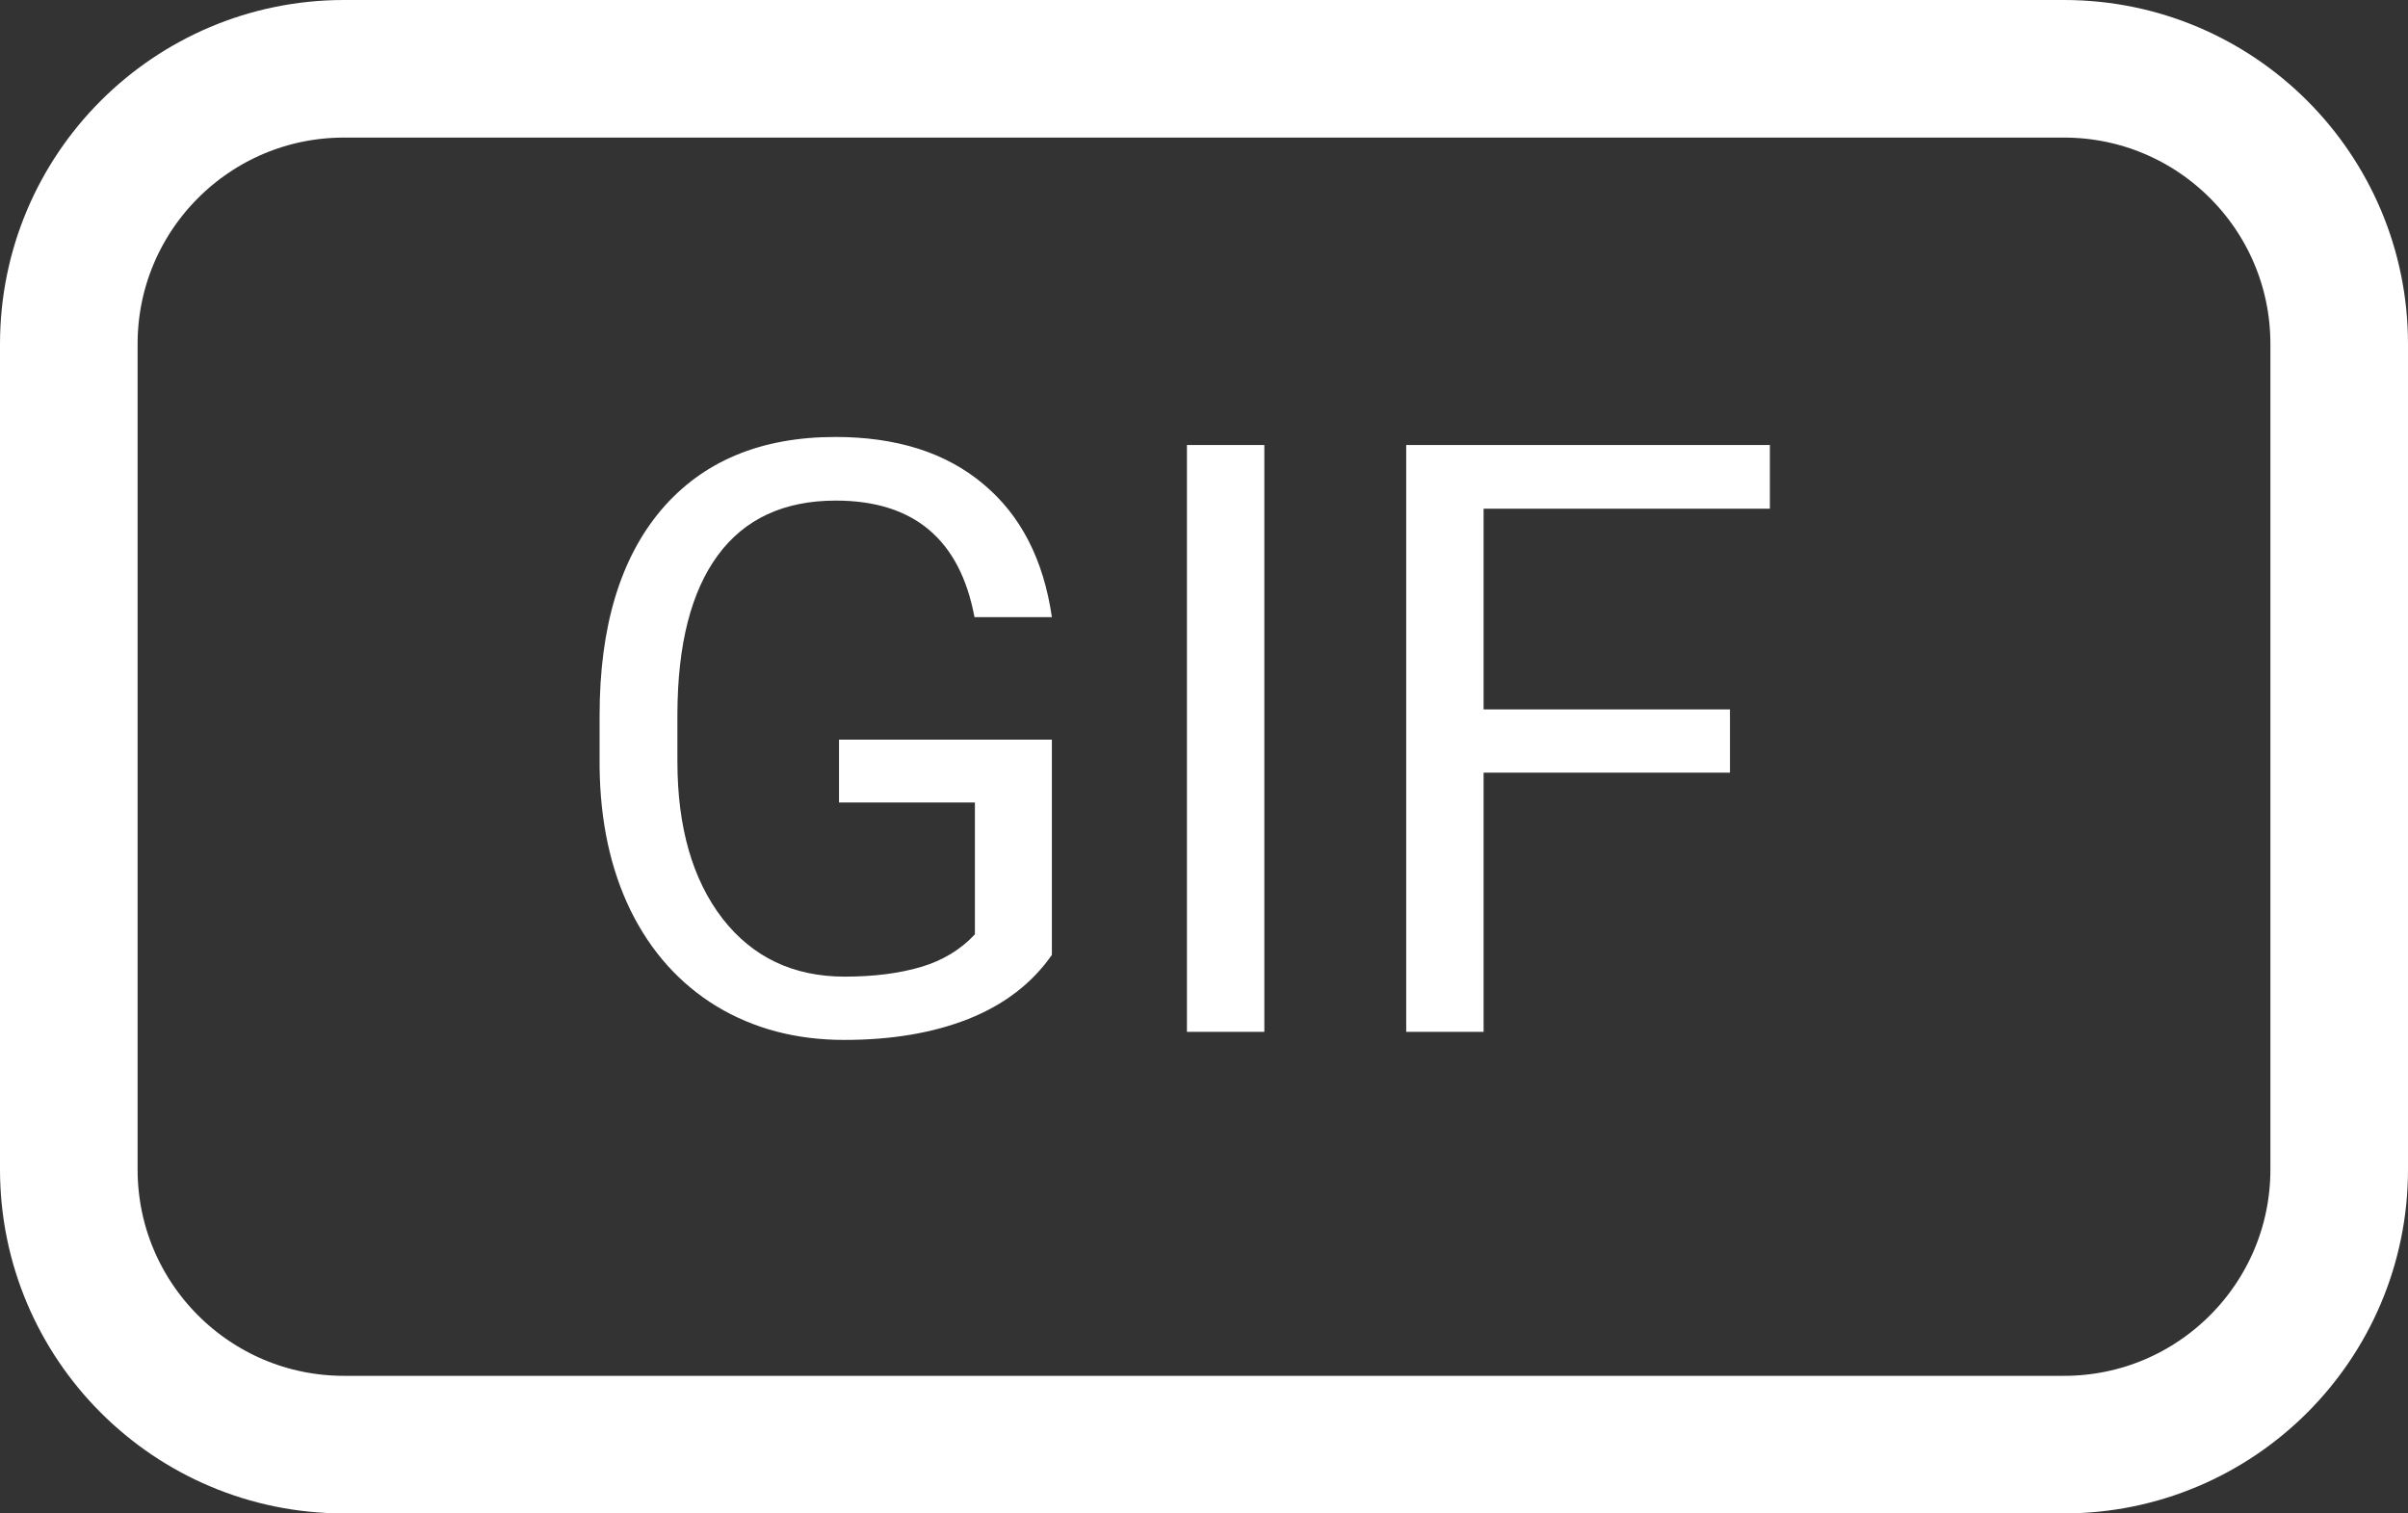
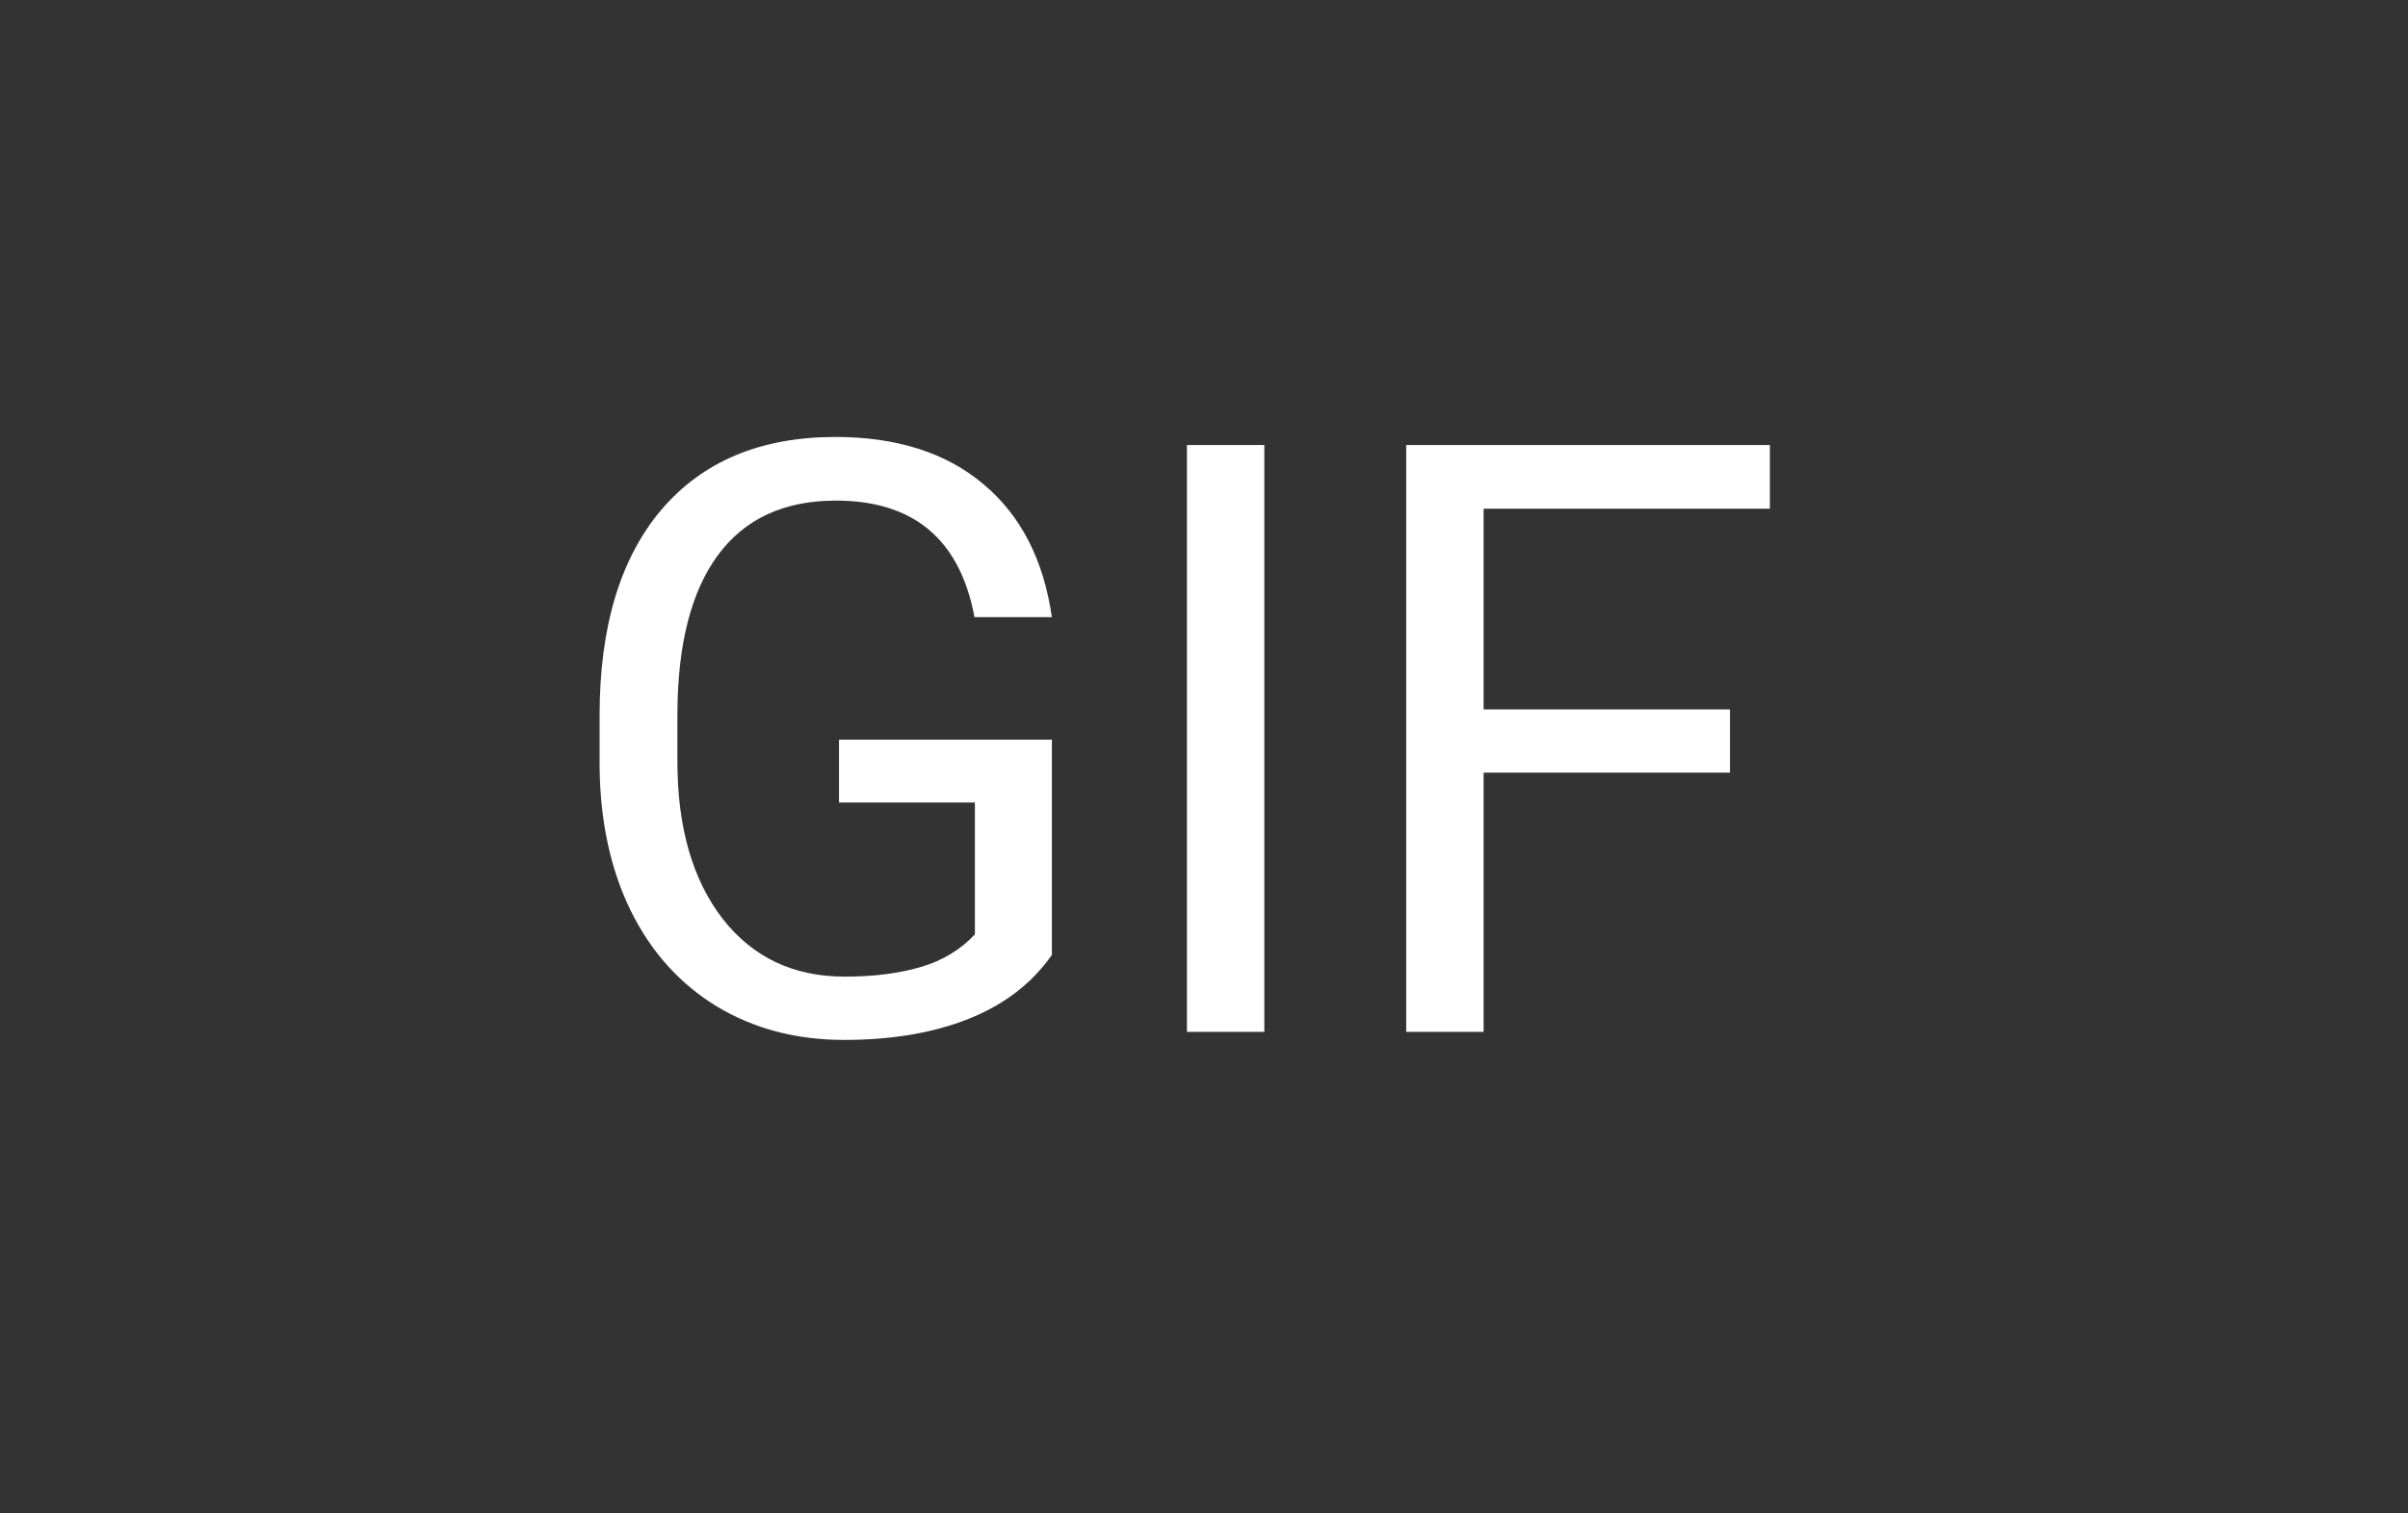
<svg xmlns="http://www.w3.org/2000/svg" width="35" height="22" viewBox="0 0 35 22" fill="none">
  <rect x="0" y="0" width="35" height="22" fill="#333333" stroke="none" />
-   <path d="M30 1H5C2.791 1 1 2.791 1 5V17C1 19.209 2.791 21 5 21H30C32.209 21 34 19.209 34 17V5C34 2.791 32.209 1 30 1Z" stroke="white" stroke-width="2" />
  <path d="M15.289 13.881C15 14.295 14.596 14.605 14.076 14.812C13.56 15.016 12.959 15.117 12.271 15.117C11.576 15.117 10.959 14.955 10.42 14.631C9.881 14.303 9.463 13.838 9.166 13.236C8.873 12.635 8.723 11.938 8.715 11.145V10.4C8.715 9.115 9.014 8.119 9.611 7.412C10.213 6.705 11.057 6.352 12.143 6.352C13.033 6.352 13.75 6.58 14.293 7.037C14.836 7.49 15.168 8.135 15.289 8.971H14.164C13.953 7.842 13.281 7.277 12.148 7.277C11.395 7.277 10.822 7.543 10.432 8.074C10.045 8.602 9.85 9.367 9.846 10.371V11.068C9.846 12.025 10.065 12.787 10.502 13.354C10.94 13.916 11.531 14.197 12.277 14.197C12.699 14.197 13.068 14.15 13.385 14.057C13.701 13.963 13.963 13.805 14.17 13.582V11.666H12.195V10.752H15.289V13.881ZM18.377 15H17.252V6.469H18.377V15ZM25.145 11.232H21.564V15H20.439V6.469H25.725V7.395H21.564V10.312H25.145V11.232Z" fill="white" />
</svg>